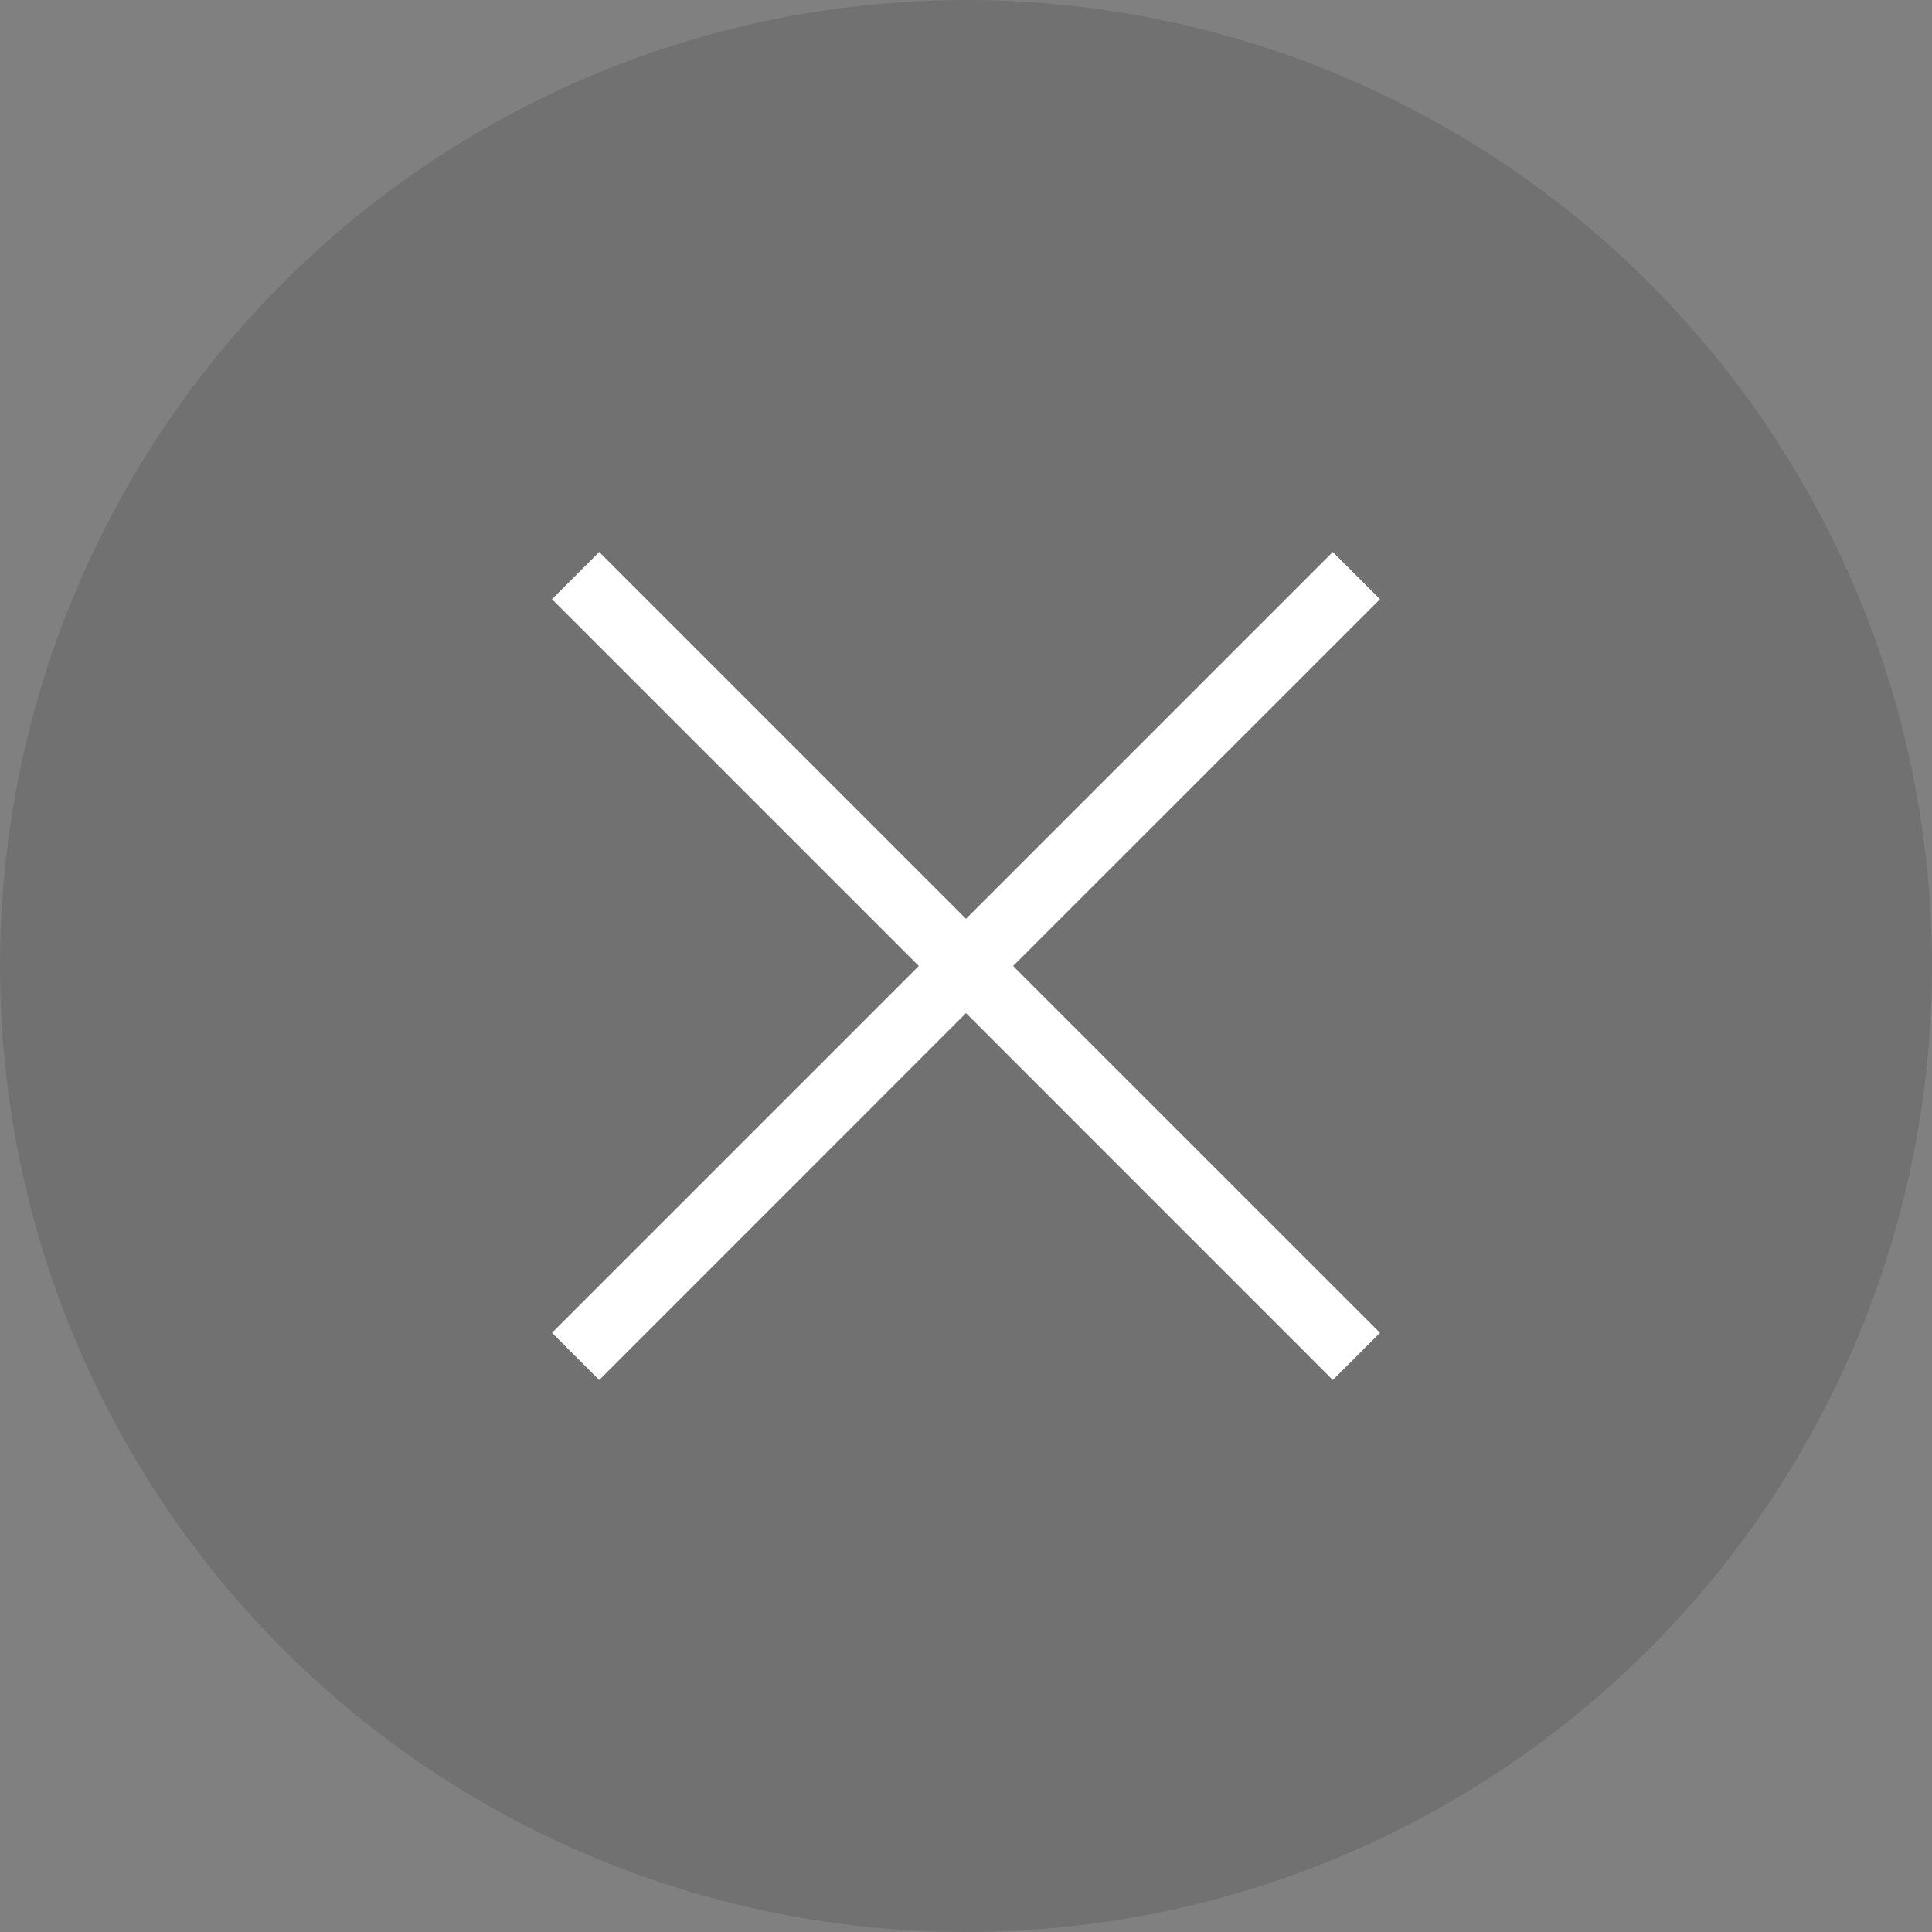
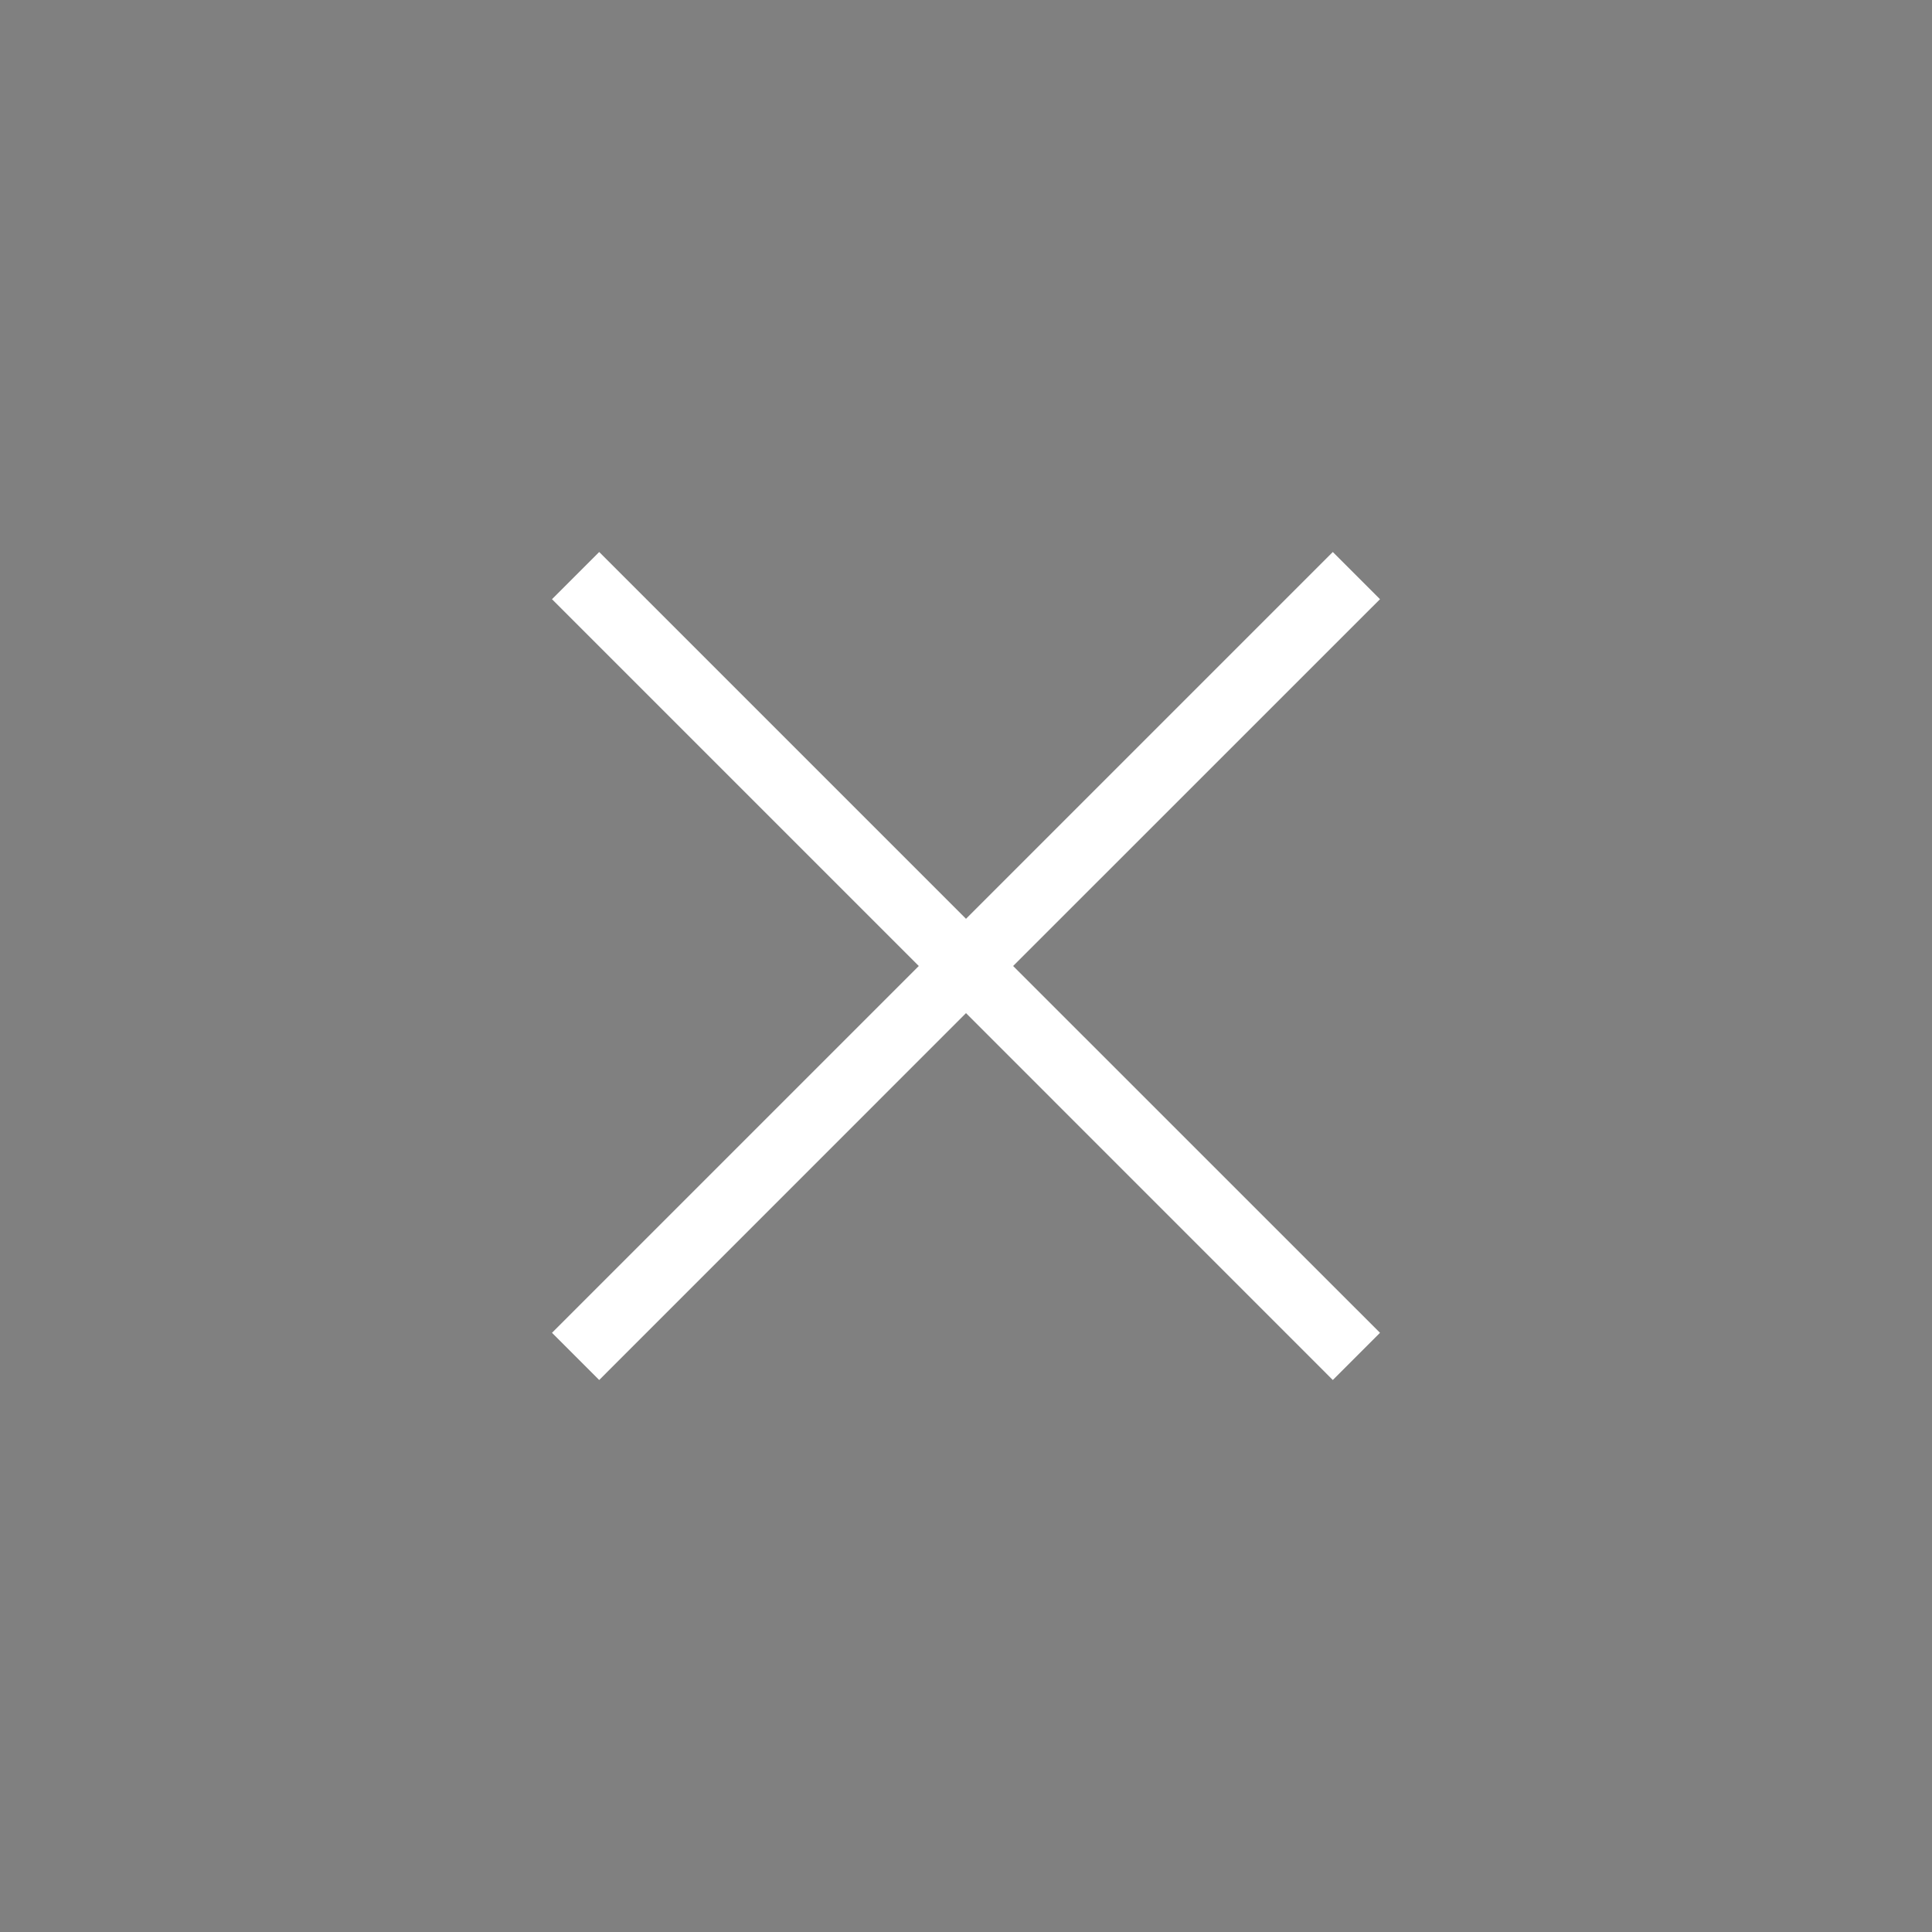
<svg xmlns="http://www.w3.org/2000/svg" width="28" height="28">
  <rect width="100%" height="100%" fill="#808080" stroke="none" />
  <g fill="none" fill-rule="evenodd">
-     <circle fill="#000" opacity=".12" cx="14" cy="14" r="14" />
    <path d="m19.316 8 .684.684L14.683 14 20 19.316l-.684.684L14 14.683 8.684 20 8 19.316 13.316 14 8 8.684 8.684 8 14 13.316 19.316 8z" fill="#FFF" fill-rule="nonzero" />
  </g>
</svg>